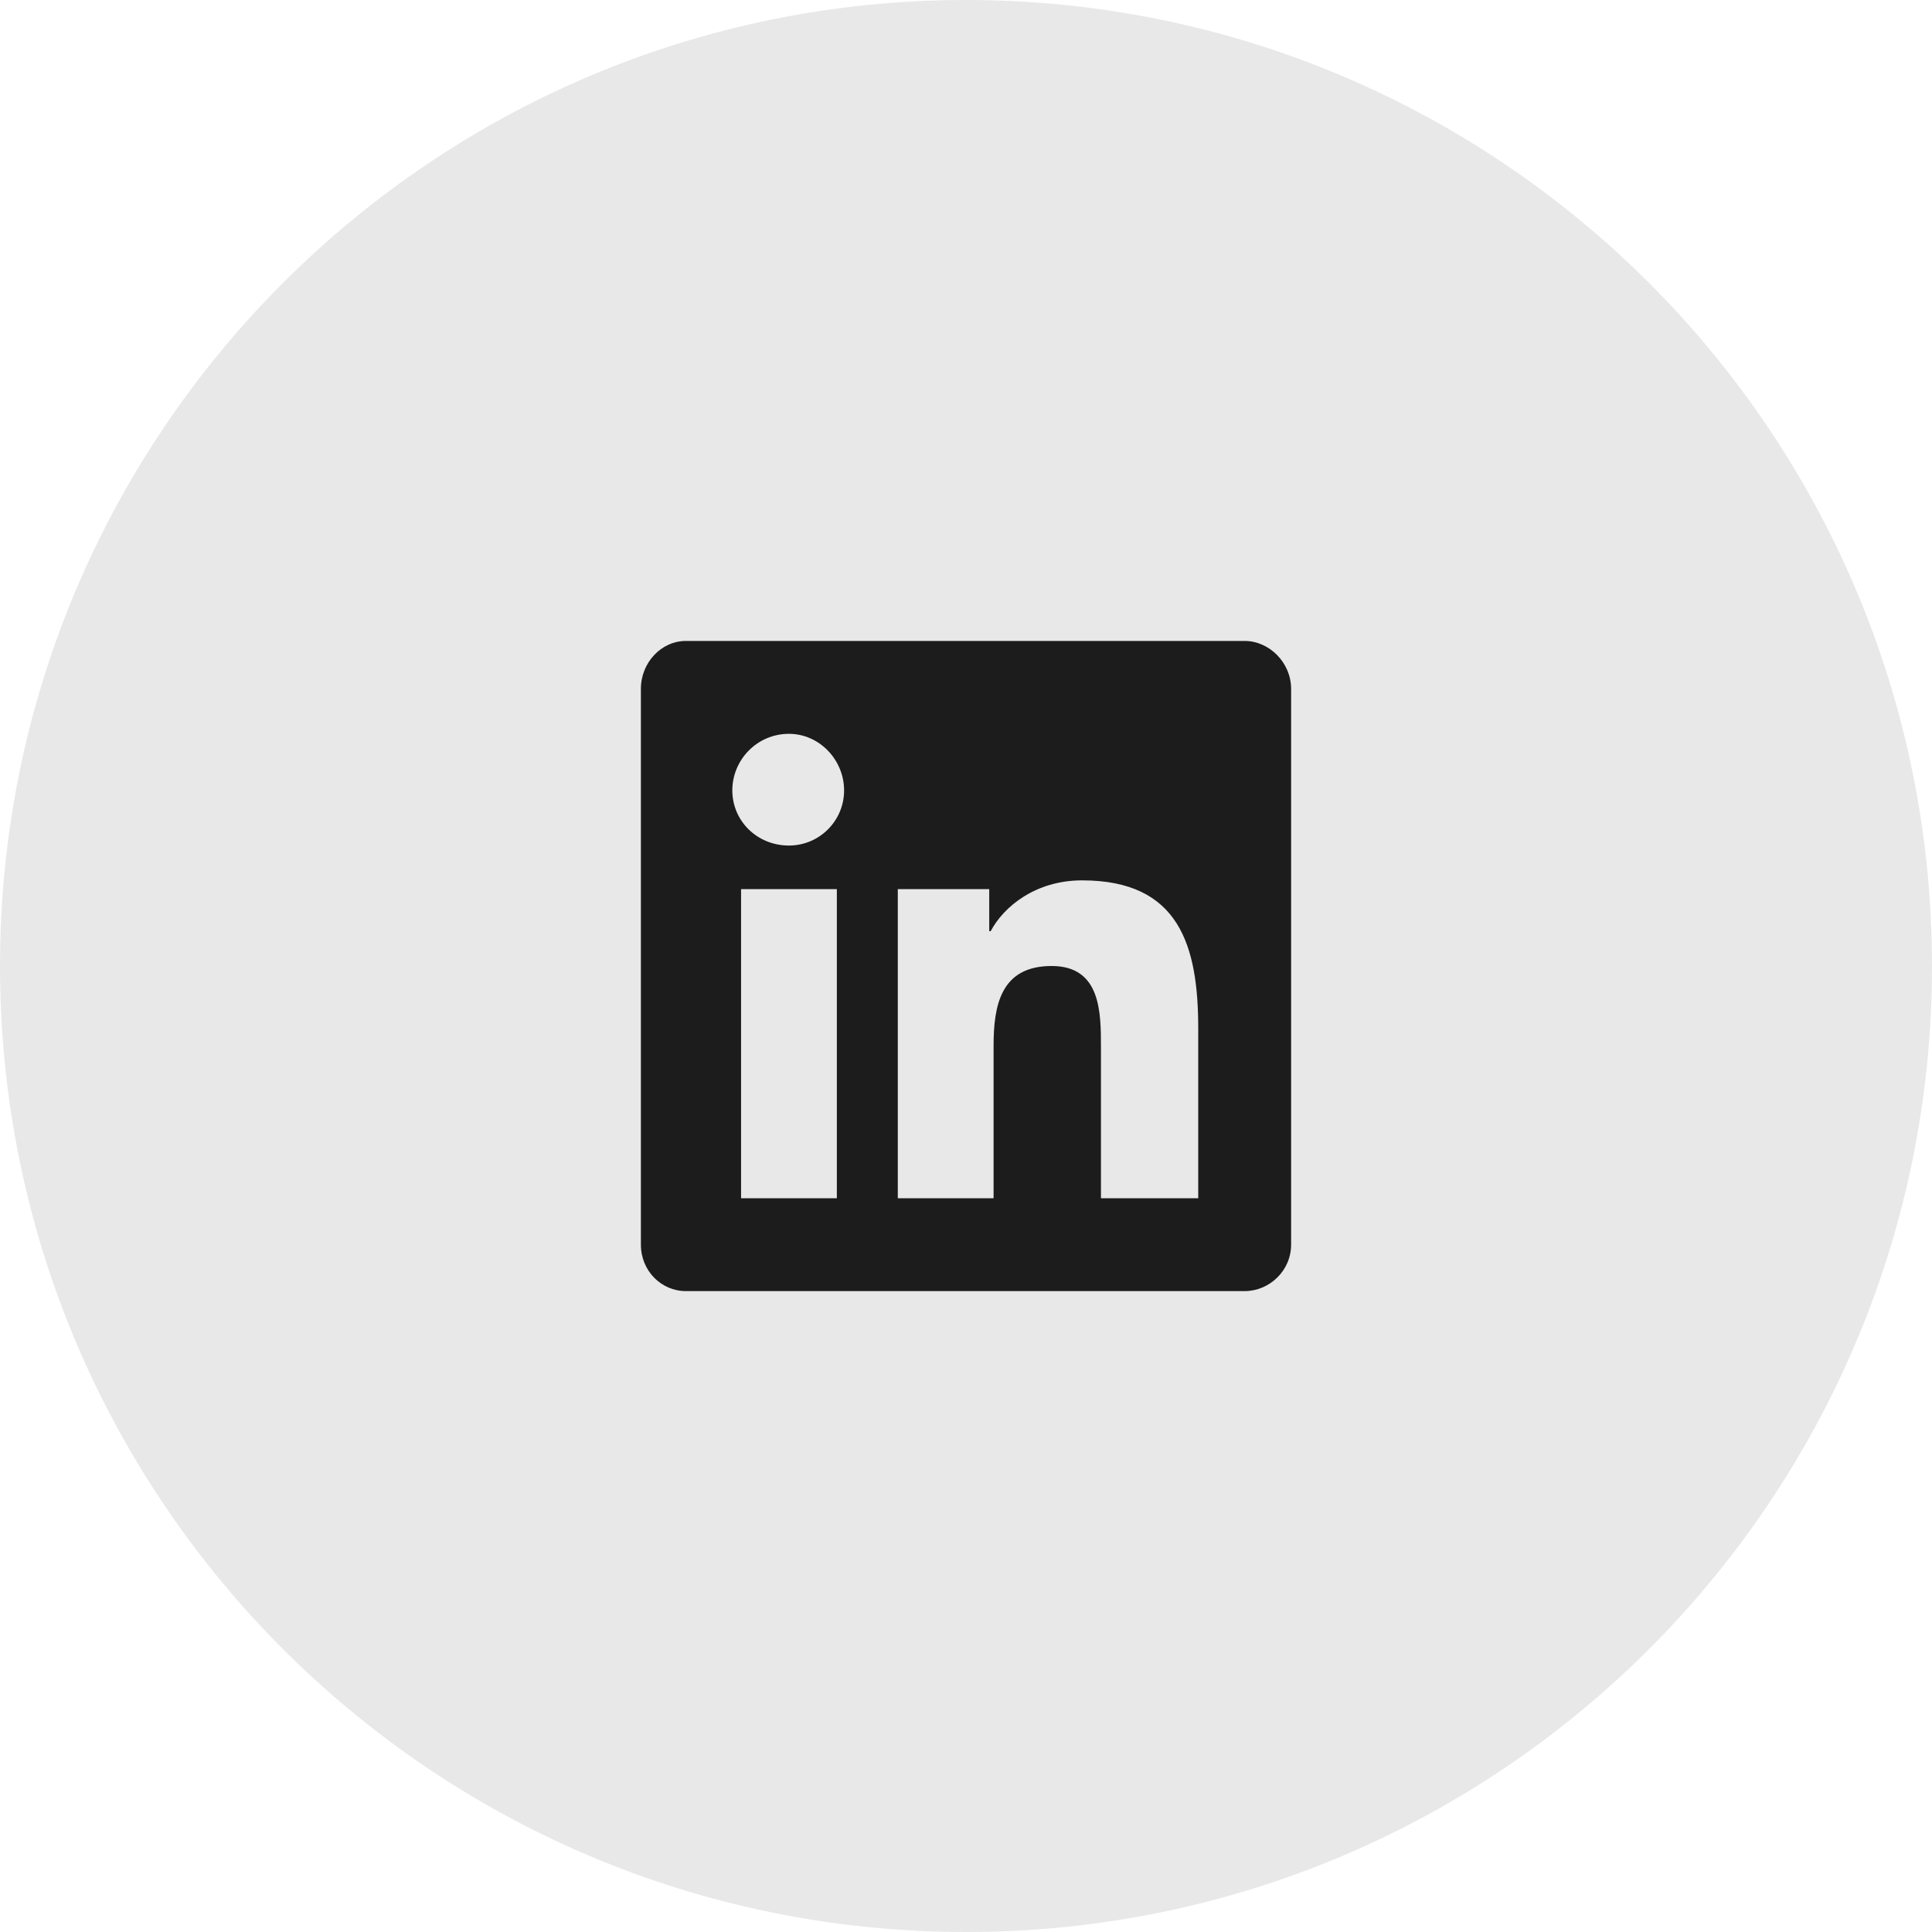
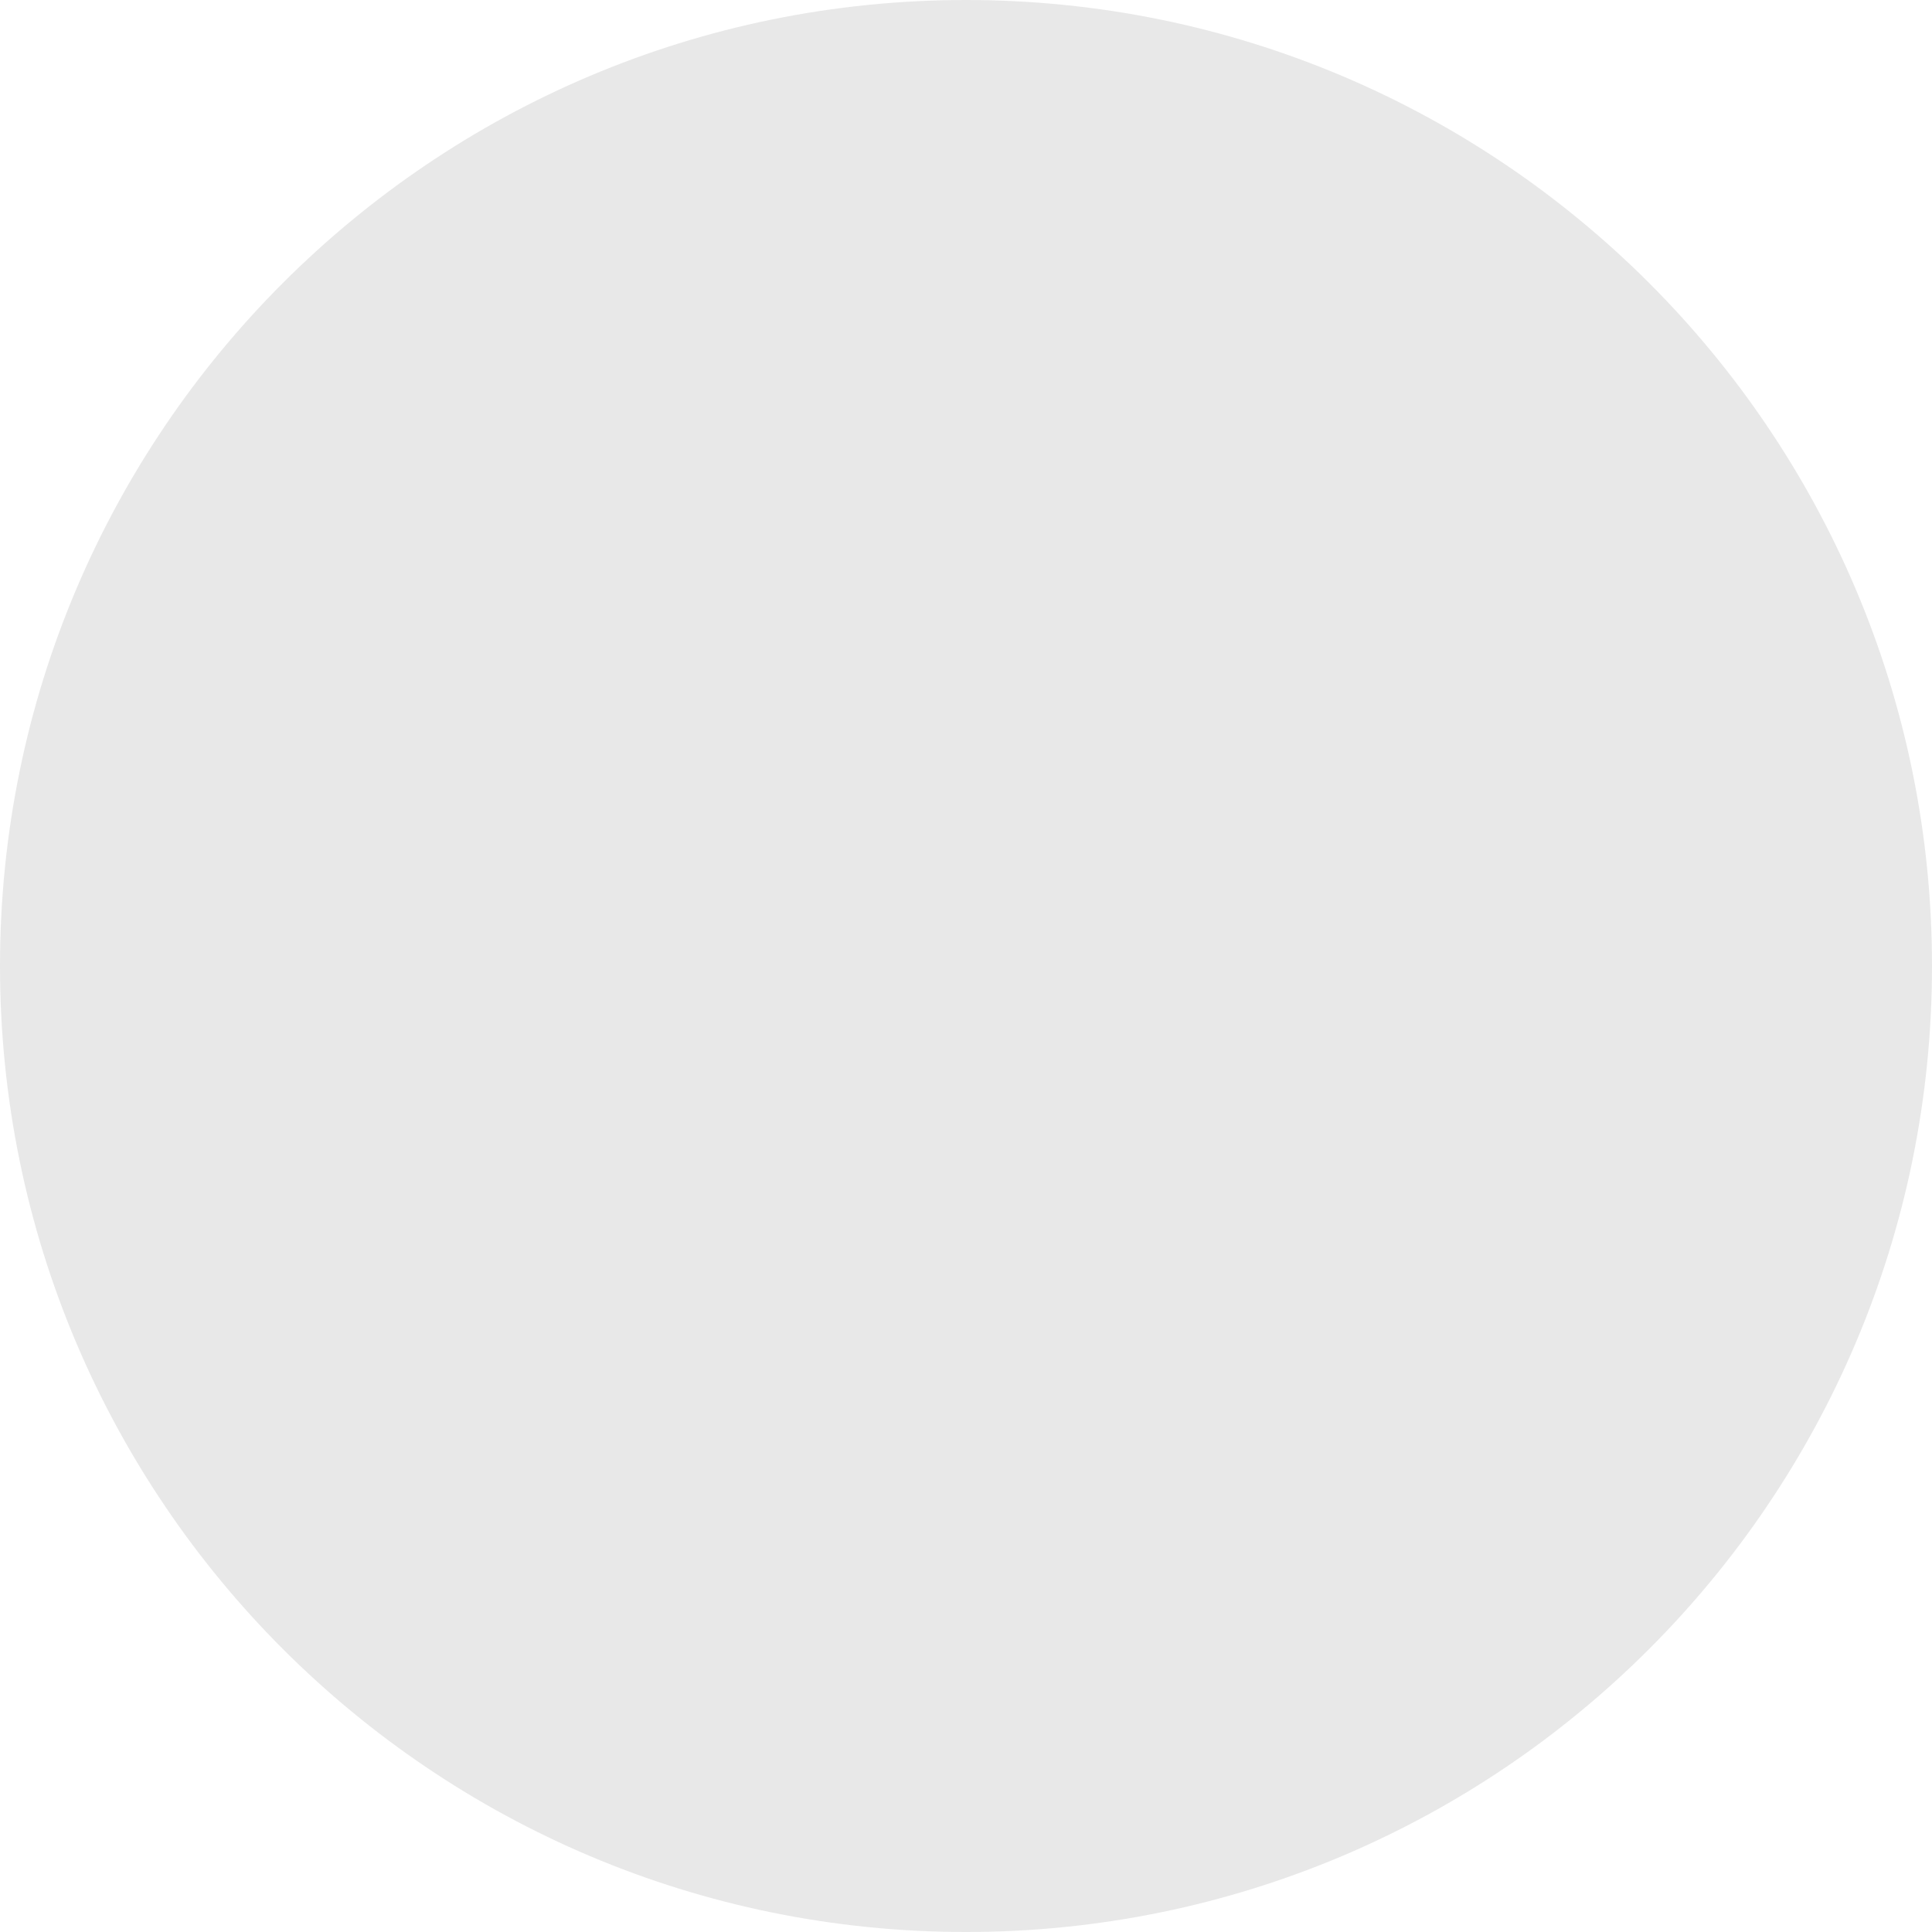
<svg xmlns="http://www.w3.org/2000/svg" width="40" height="40" viewBox="0 0 40 40" fill="none">
  <path d="M0 20C0 8.954 8.954 0 20 0C31.046 0 40 8.954 40 20C40 31.046 31.046 40 20 40C8.954 40 0 31.046 0 20Z" fill="#1C1C1C" fill-opacity="0.1" />
-   <path d="M25.769 13.27C26.28 13.27 26.731 13.72 26.731 14.261V25.77C26.731 26.31 26.28 26.731 25.769 26.731H14.201C13.69 26.731 13.269 26.31 13.269 25.77V14.261C13.269 13.72 13.69 13.27 14.201 13.27H25.769ZM17.326 24.808V18.408H15.343V24.808H17.326ZM16.334 17.506C16.965 17.506 17.476 16.995 17.476 16.364C17.476 15.733 16.965 15.193 16.334 15.193C15.673 15.193 15.162 15.733 15.162 16.364C15.162 16.995 15.673 17.506 16.334 17.506ZM24.808 24.808V21.292C24.808 19.58 24.417 18.227 22.404 18.227C21.442 18.227 20.781 18.768 20.511 19.279H20.481V18.408H18.588V24.808H20.571V21.653C20.571 20.812 20.721 20 21.773 20C22.794 20 22.794 20.962 22.794 21.683V24.808H24.808Z" fill="#1C1C1C" />
</svg>